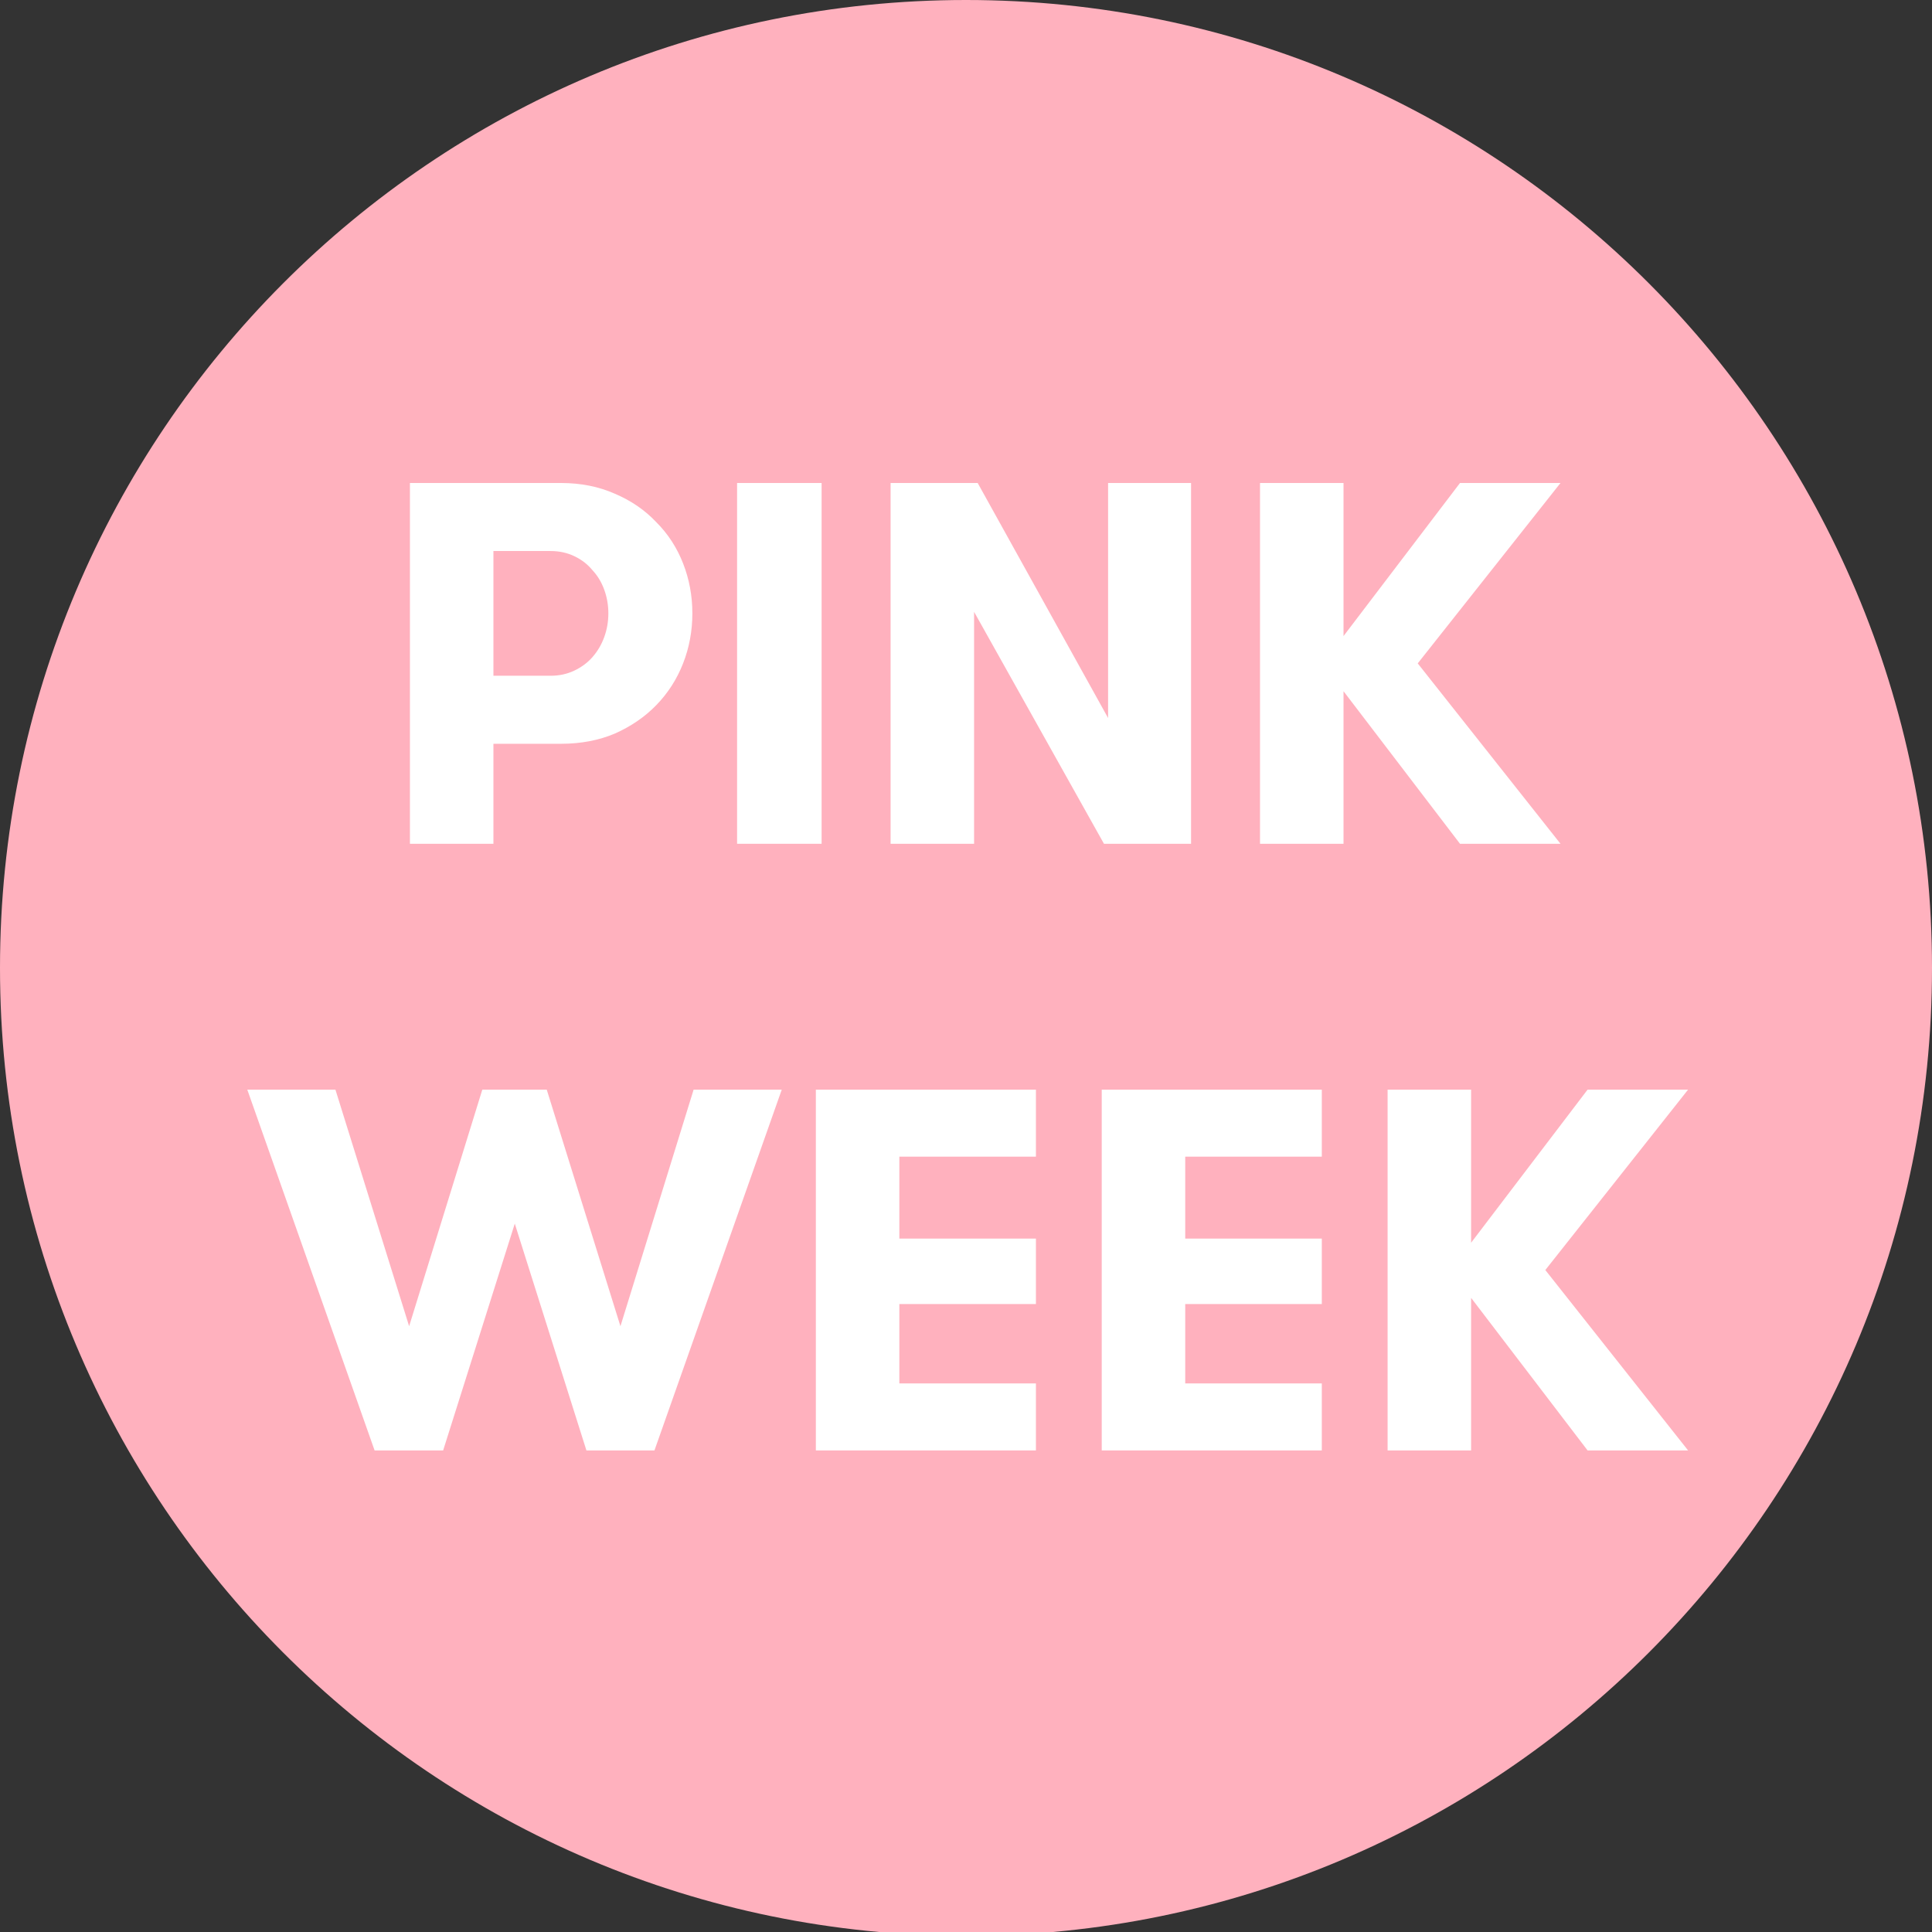
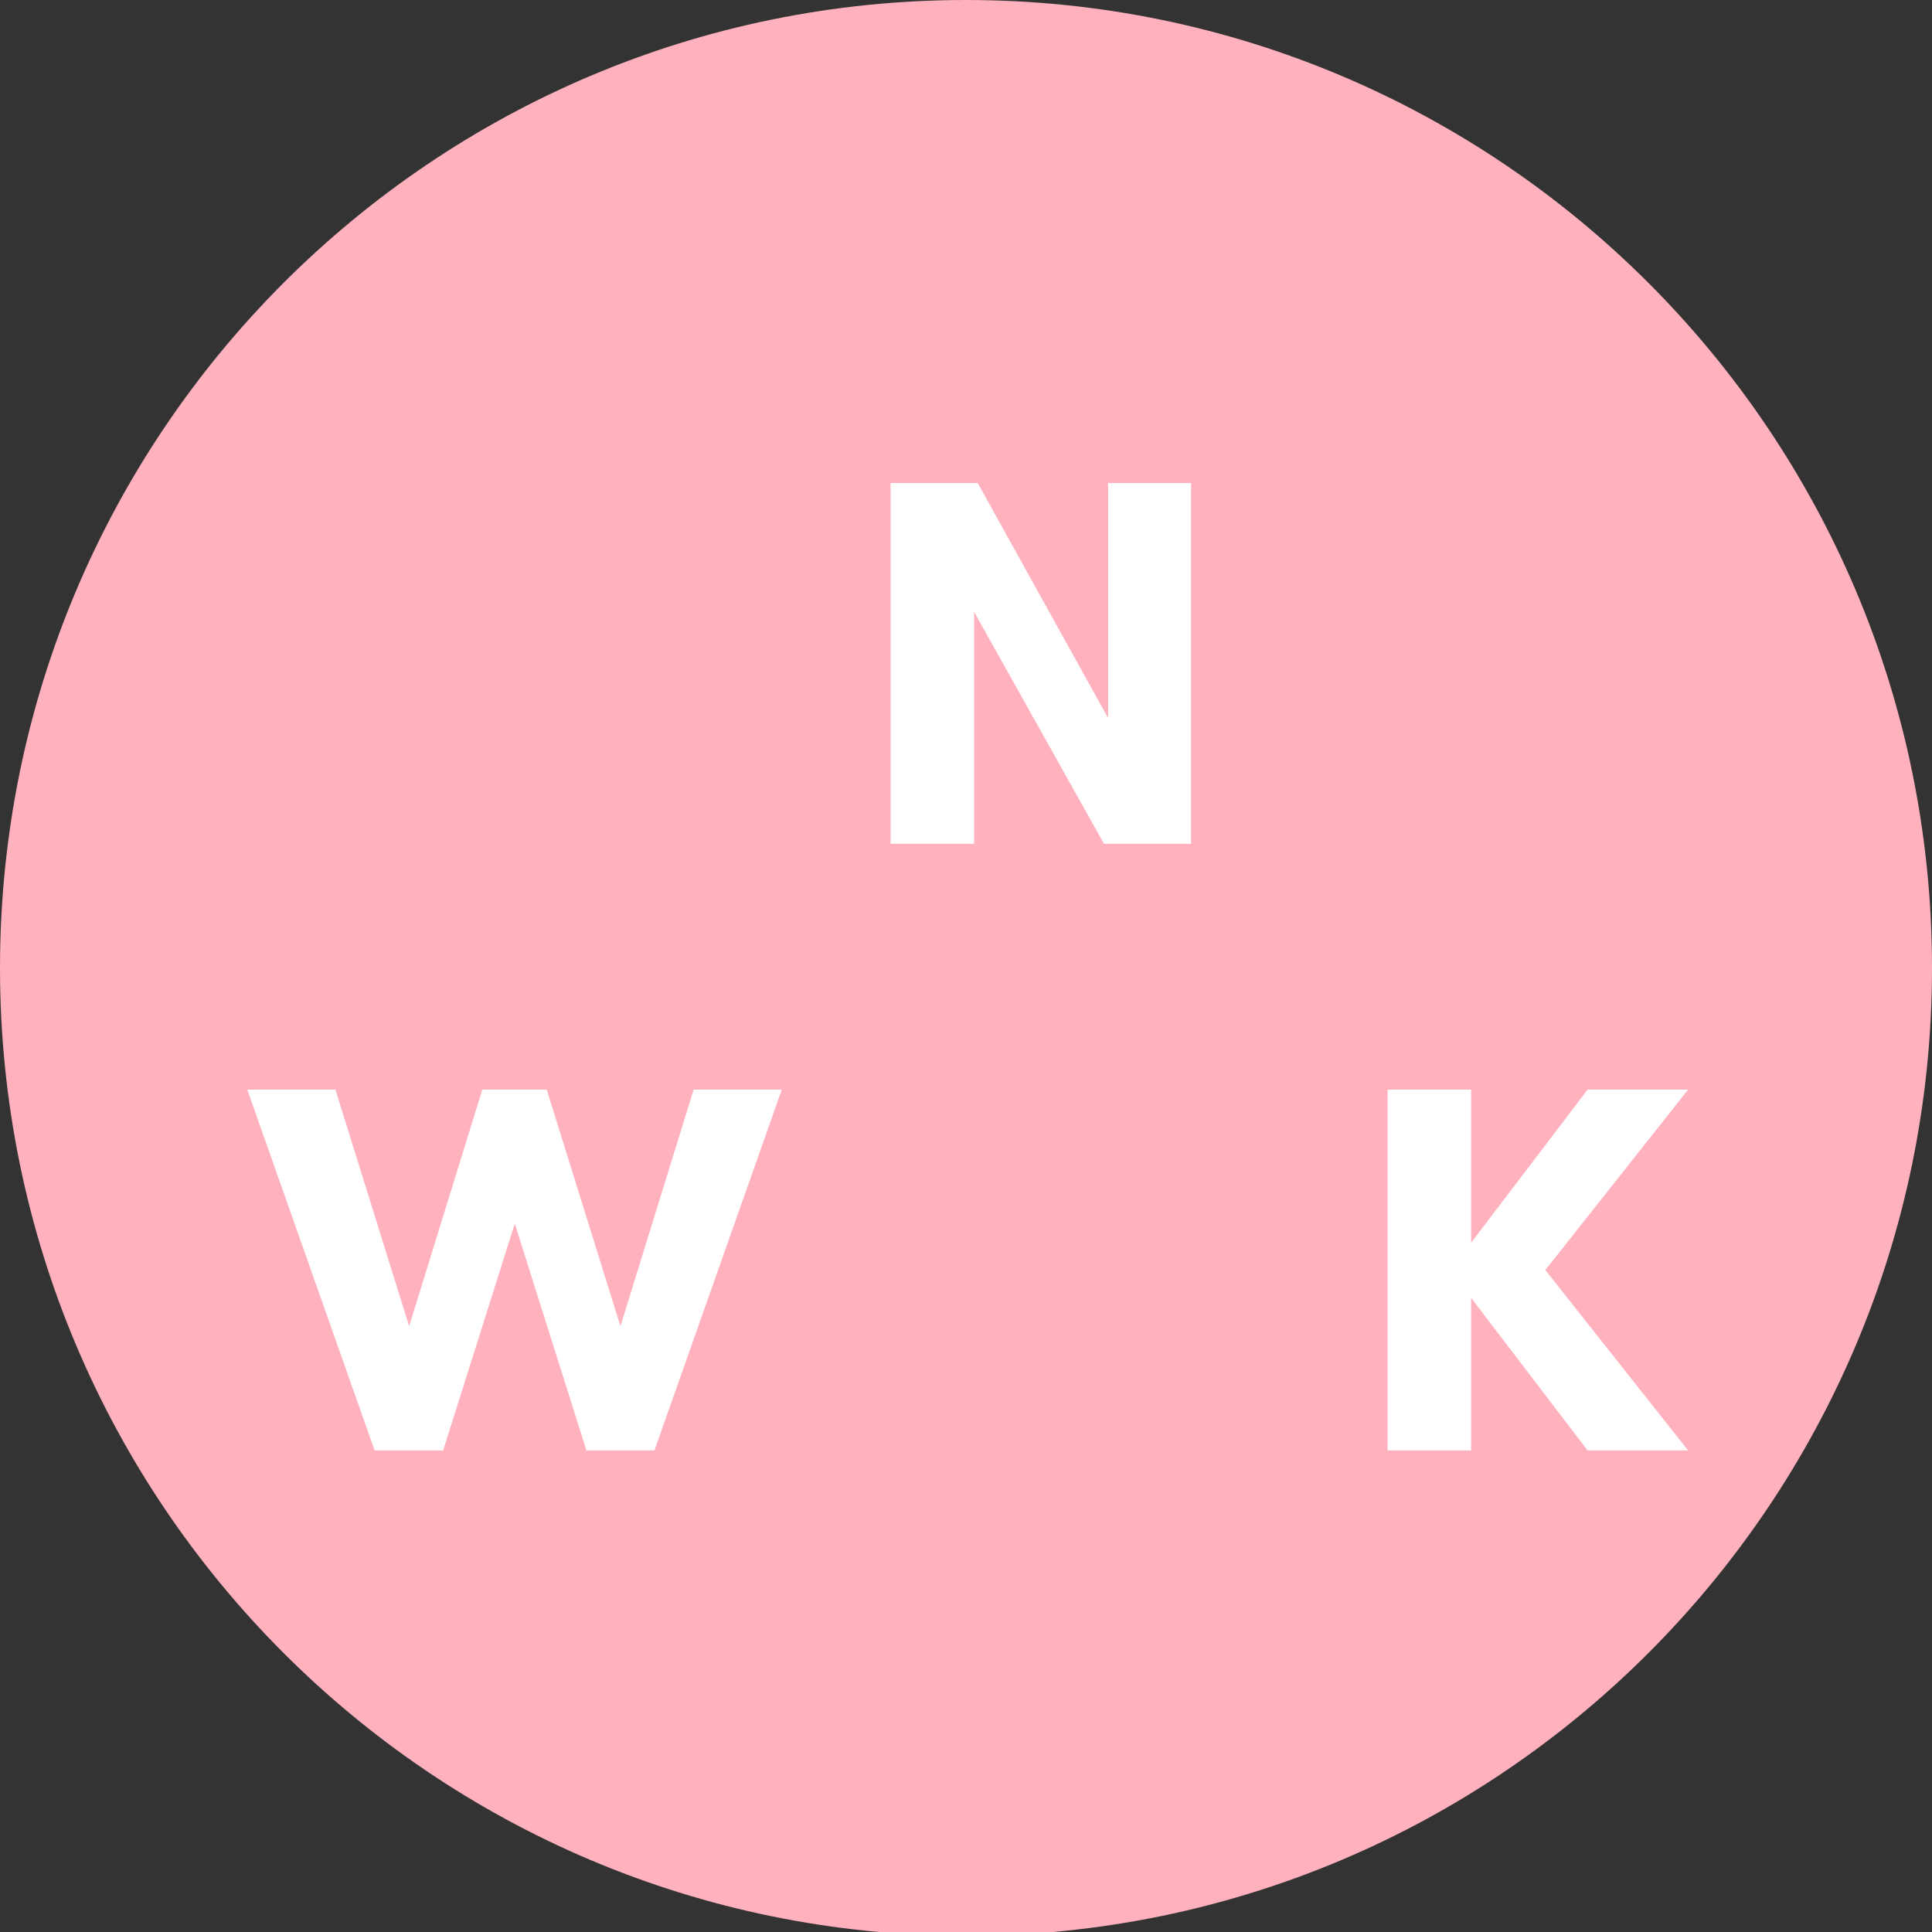
<svg xmlns="http://www.w3.org/2000/svg" width="500" height="500" viewBox="0 0 500 500" fill="none">
  <rect x="0" y="0" width="500" height="500" fill="#333333" stroke="none" />
  <g clip-path="url(#clip0_2639_1038)">
    <path d="M500 250.5C500 388.847 388.071 501 250 501C111.929 501 0 388.847 0 250.5C0 112.153 111.929 0 250 0C388.071 0 500 112.153 500 250.5Z" fill="#FFB1BE" />
    <path d="M380.72 335.886V375.368H359.112V282H380.72V321.615L410.865 282H436.874L399.927 328.684L436.874 375.368H410.865L380.72 335.886Z" fill="white" />
-     <path d="M306.735 299.34V320.547H342.081V337.487H306.735V358.028H342.081V375.368H285.127V282H342.081V299.34H306.735Z" fill="white" />
-     <path d="M232.749 299.34V320.547H268.096V337.487H232.749V358.028H268.096V375.368H211.141V282H268.096V299.34H232.749Z" fill="white" />
    <path d="M133.225 316.679L114.685 375.368H96.945L64 282H86.808L105.882 343.222L124.822 282H141.495L160.569 343.222L179.509 282H202.317L169.372 375.368H151.765L133.225 316.679Z" fill="white" />
-     <path d="M347.7 178.886V218.368H326.092V125H347.7V164.615L377.845 125H403.854L366.907 171.684L403.854 218.368H377.845L347.7 178.886Z" fill="white" />
    <path d="M286.772 185.822V125H308.246V218.368H285.705L252.092 158.346V218.368H230.484V125H253.026L286.772 185.822Z" fill="white" />
-     <path d="M190.756 125H212.631V218.368H190.756V125Z" fill="white" />
-     <path d="M106.09 125H145.171C150.328 125 154.997 125.934 159.176 127.801C163.355 129.579 166.912 132.025 169.847 135.137C172.87 138.16 175.182 141.717 176.782 145.808C178.383 149.898 179.183 154.211 179.183 158.746C179.183 163.281 178.383 167.593 176.782 171.684C175.182 175.774 172.87 179.375 169.847 182.488C166.912 185.511 163.355 187.956 159.176 189.824C154.997 191.602 150.328 192.491 145.171 192.491H127.698V218.368H106.09V125ZM142.503 174.885C144.726 174.885 146.771 174.44 148.639 173.551C150.506 172.662 152.062 171.506 153.307 170.083C154.641 168.572 155.664 166.838 156.375 164.881C157.086 162.925 157.442 160.88 157.442 158.746C157.442 156.612 157.086 154.566 156.375 152.61C155.664 150.654 154.641 148.964 153.307 147.542C152.062 146.03 150.506 144.829 148.639 143.94C146.771 143.051 144.726 142.606 142.503 142.606H127.698V174.885H142.503Z" fill="white" />
  </g>
  <defs>
    <clipPath id="clip0_2639_1038">
      <rect width="500" height="500" fill="white" />
    </clipPath>
  </defs>
</svg>